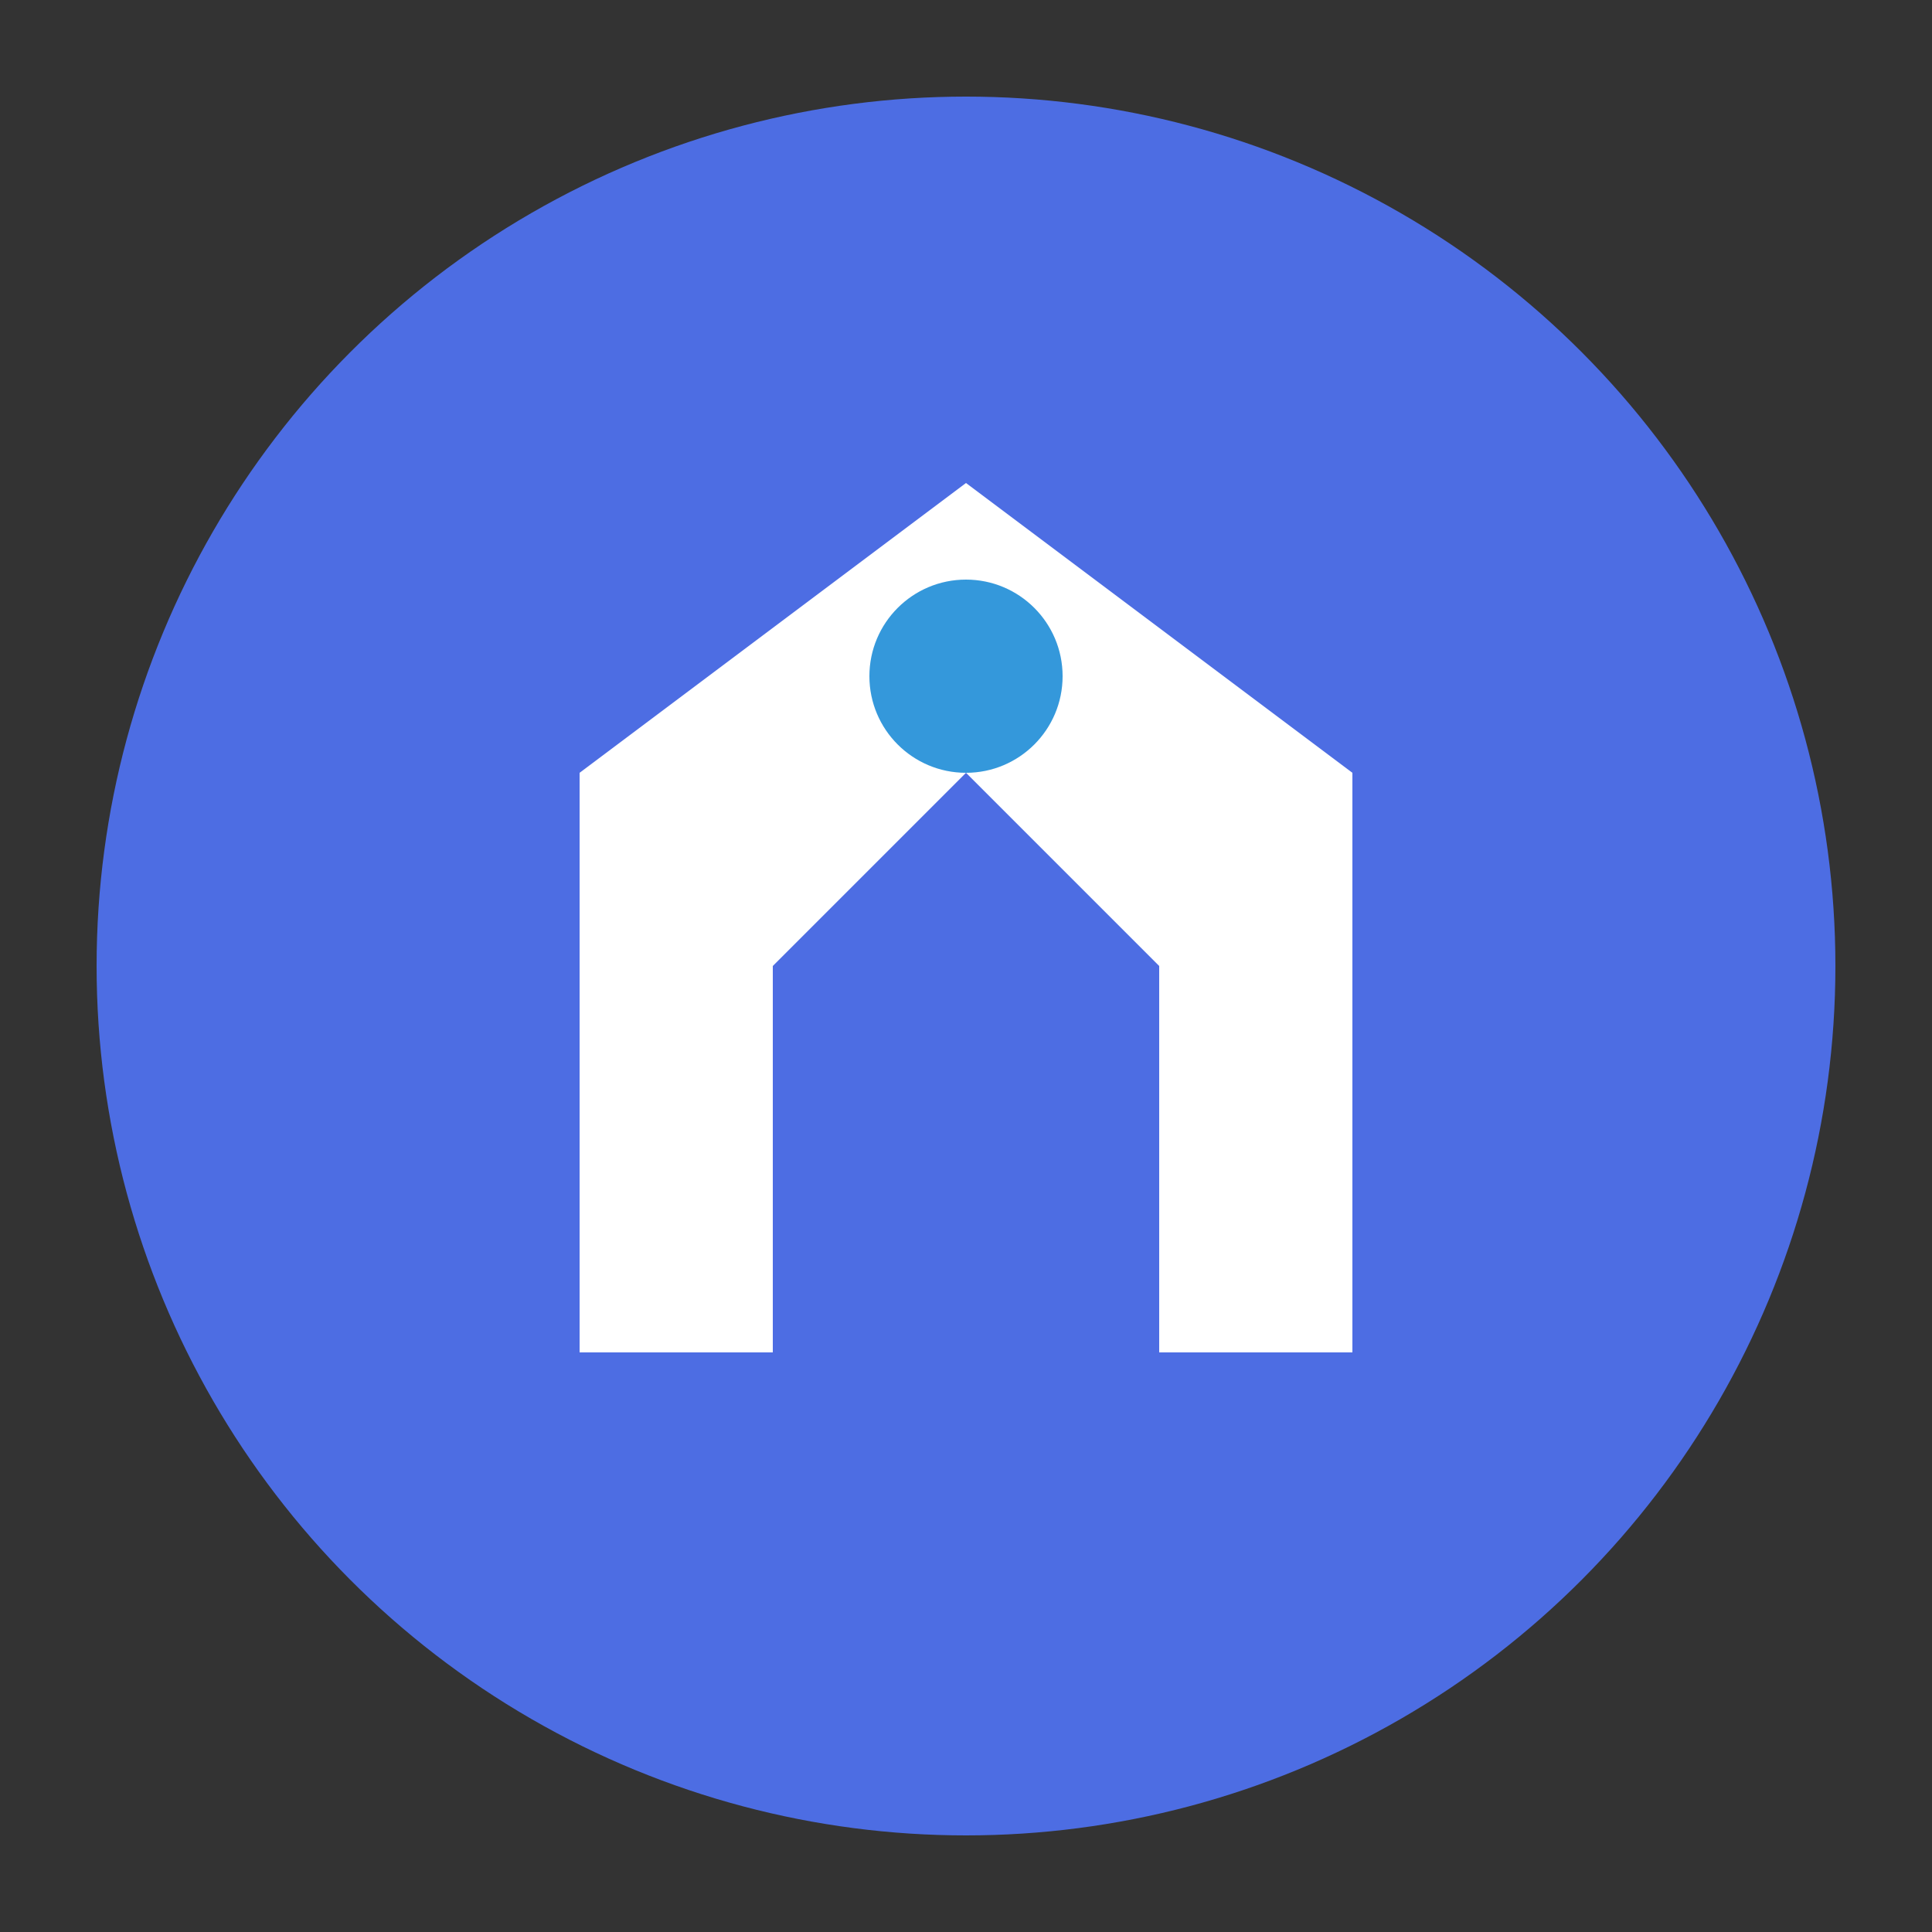
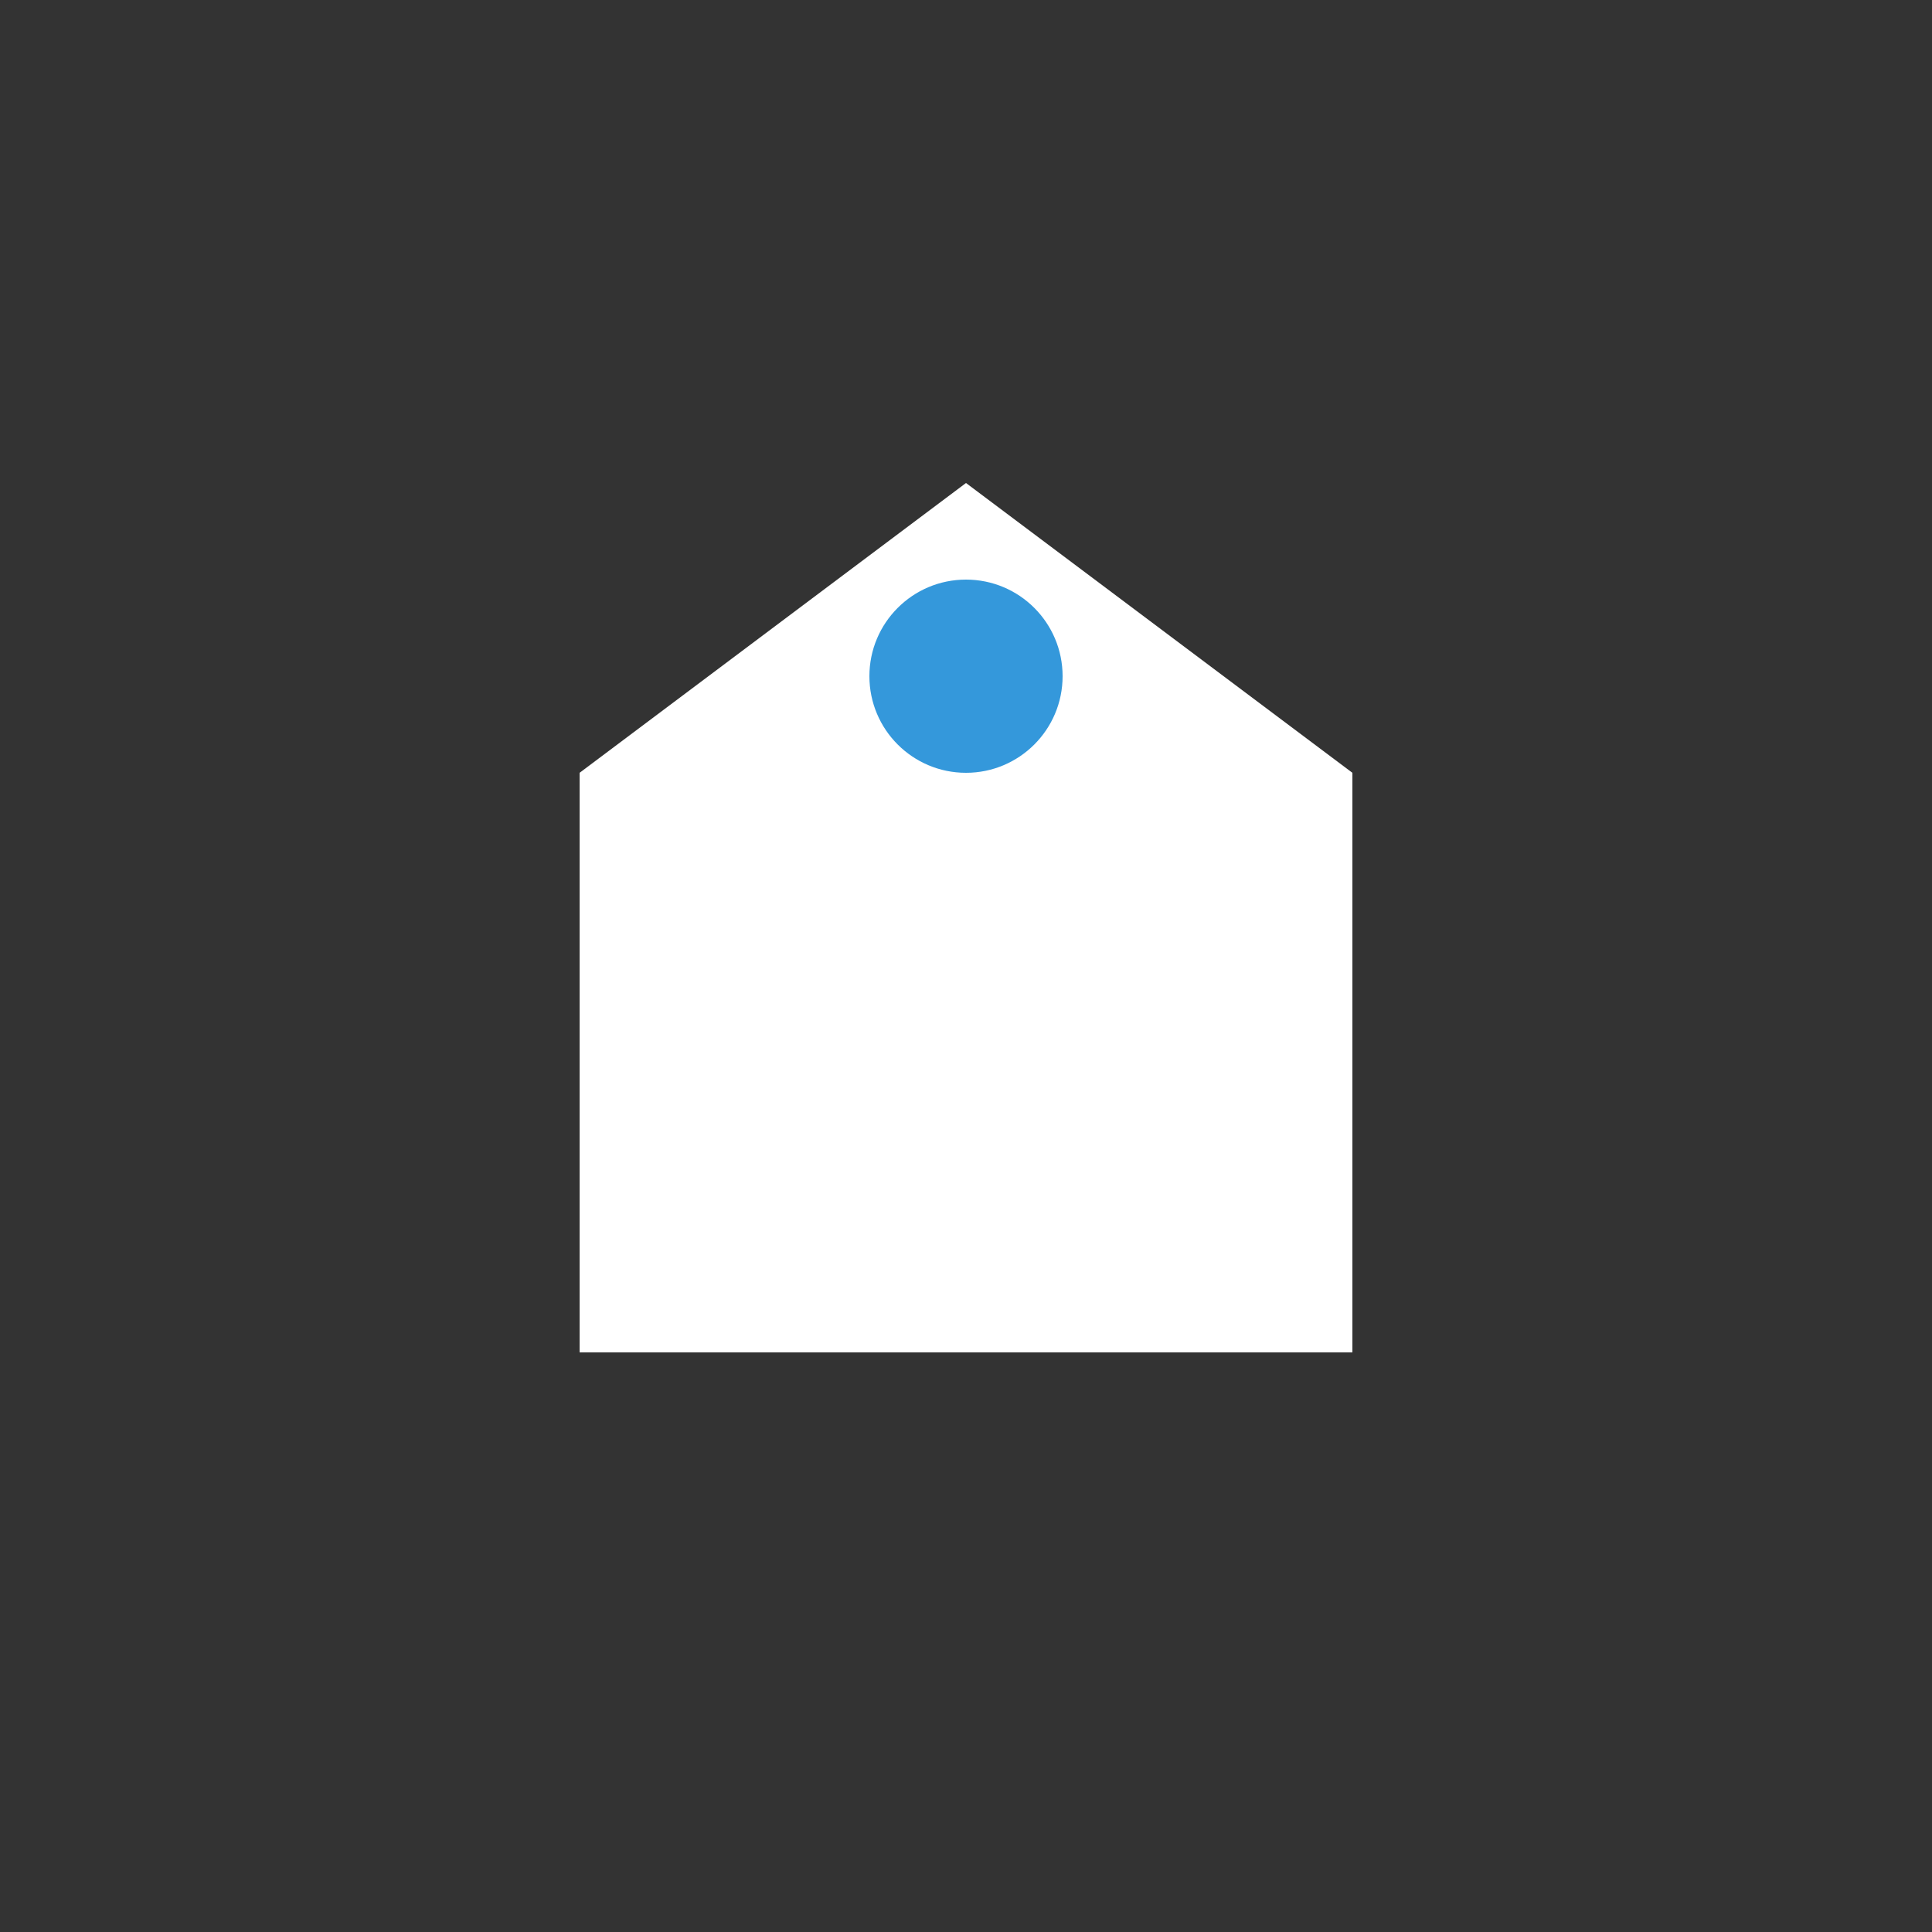
<svg xmlns="http://www.w3.org/2000/svg" viewBox="0 0 100 100" width="100" height="100">
  <rect x="0" y="0" width="100" height="100" fill="#333333" stroke="none" />
-   <circle cx="50" cy="50" r="45" fill="#4d6de3" />
  <path d="M30 40 L50 25 L70 40 L70 70 L30 70 Z" fill="white" />
-   <path d="M40 50 L50 40 L60 50 L60 70 L40 70 Z" fill="#4d6de3" />
  <circle cx="50" cy="35" r="5" fill="#3498db" />
</svg>